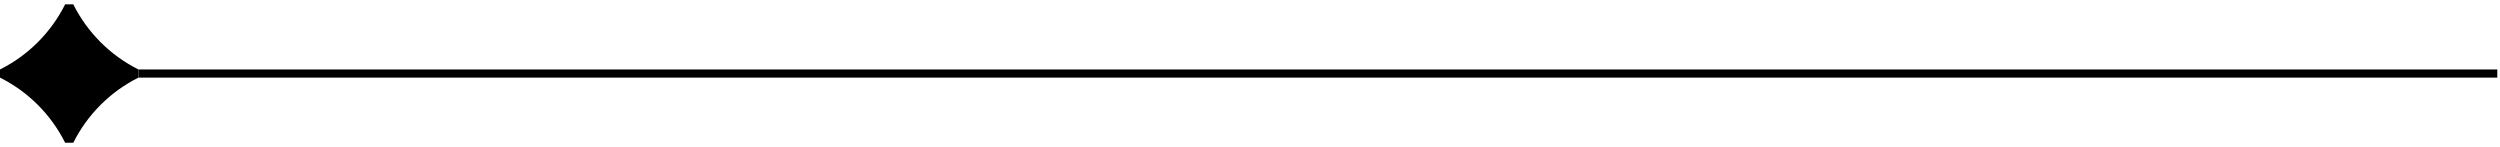
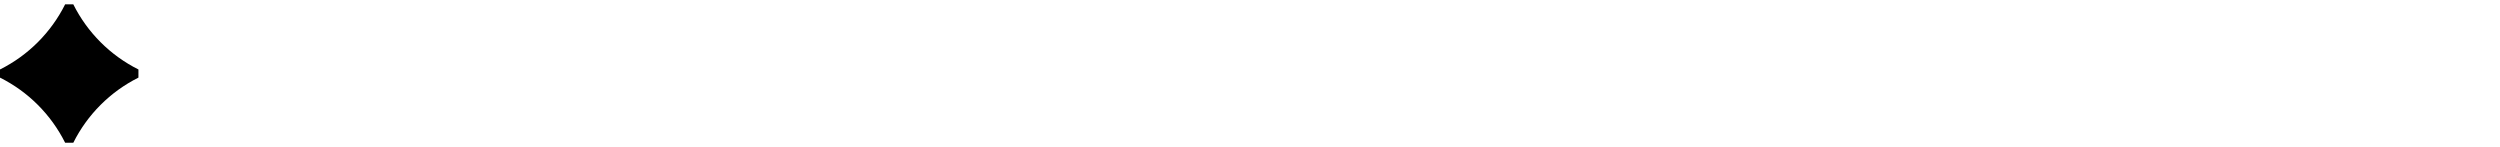
<svg xmlns="http://www.w3.org/2000/svg" width="307" height="18" viewBox="0 0 307 18" fill="none">
  <path d="M0 8.531C3.462 6.8 6.269 3.993 8 0.531H9C10.731 3.993 13.538 6.8 17 8.531V9.531C13.538 11.262 10.731 14.069 9 17.531H8C6.269 14.069 3.462 11.262 0 9.531L0 8.531Z" fill="black" />
-   <rect x="17" y="8.531" width="289.667" height="1" fill="black" />
</svg>